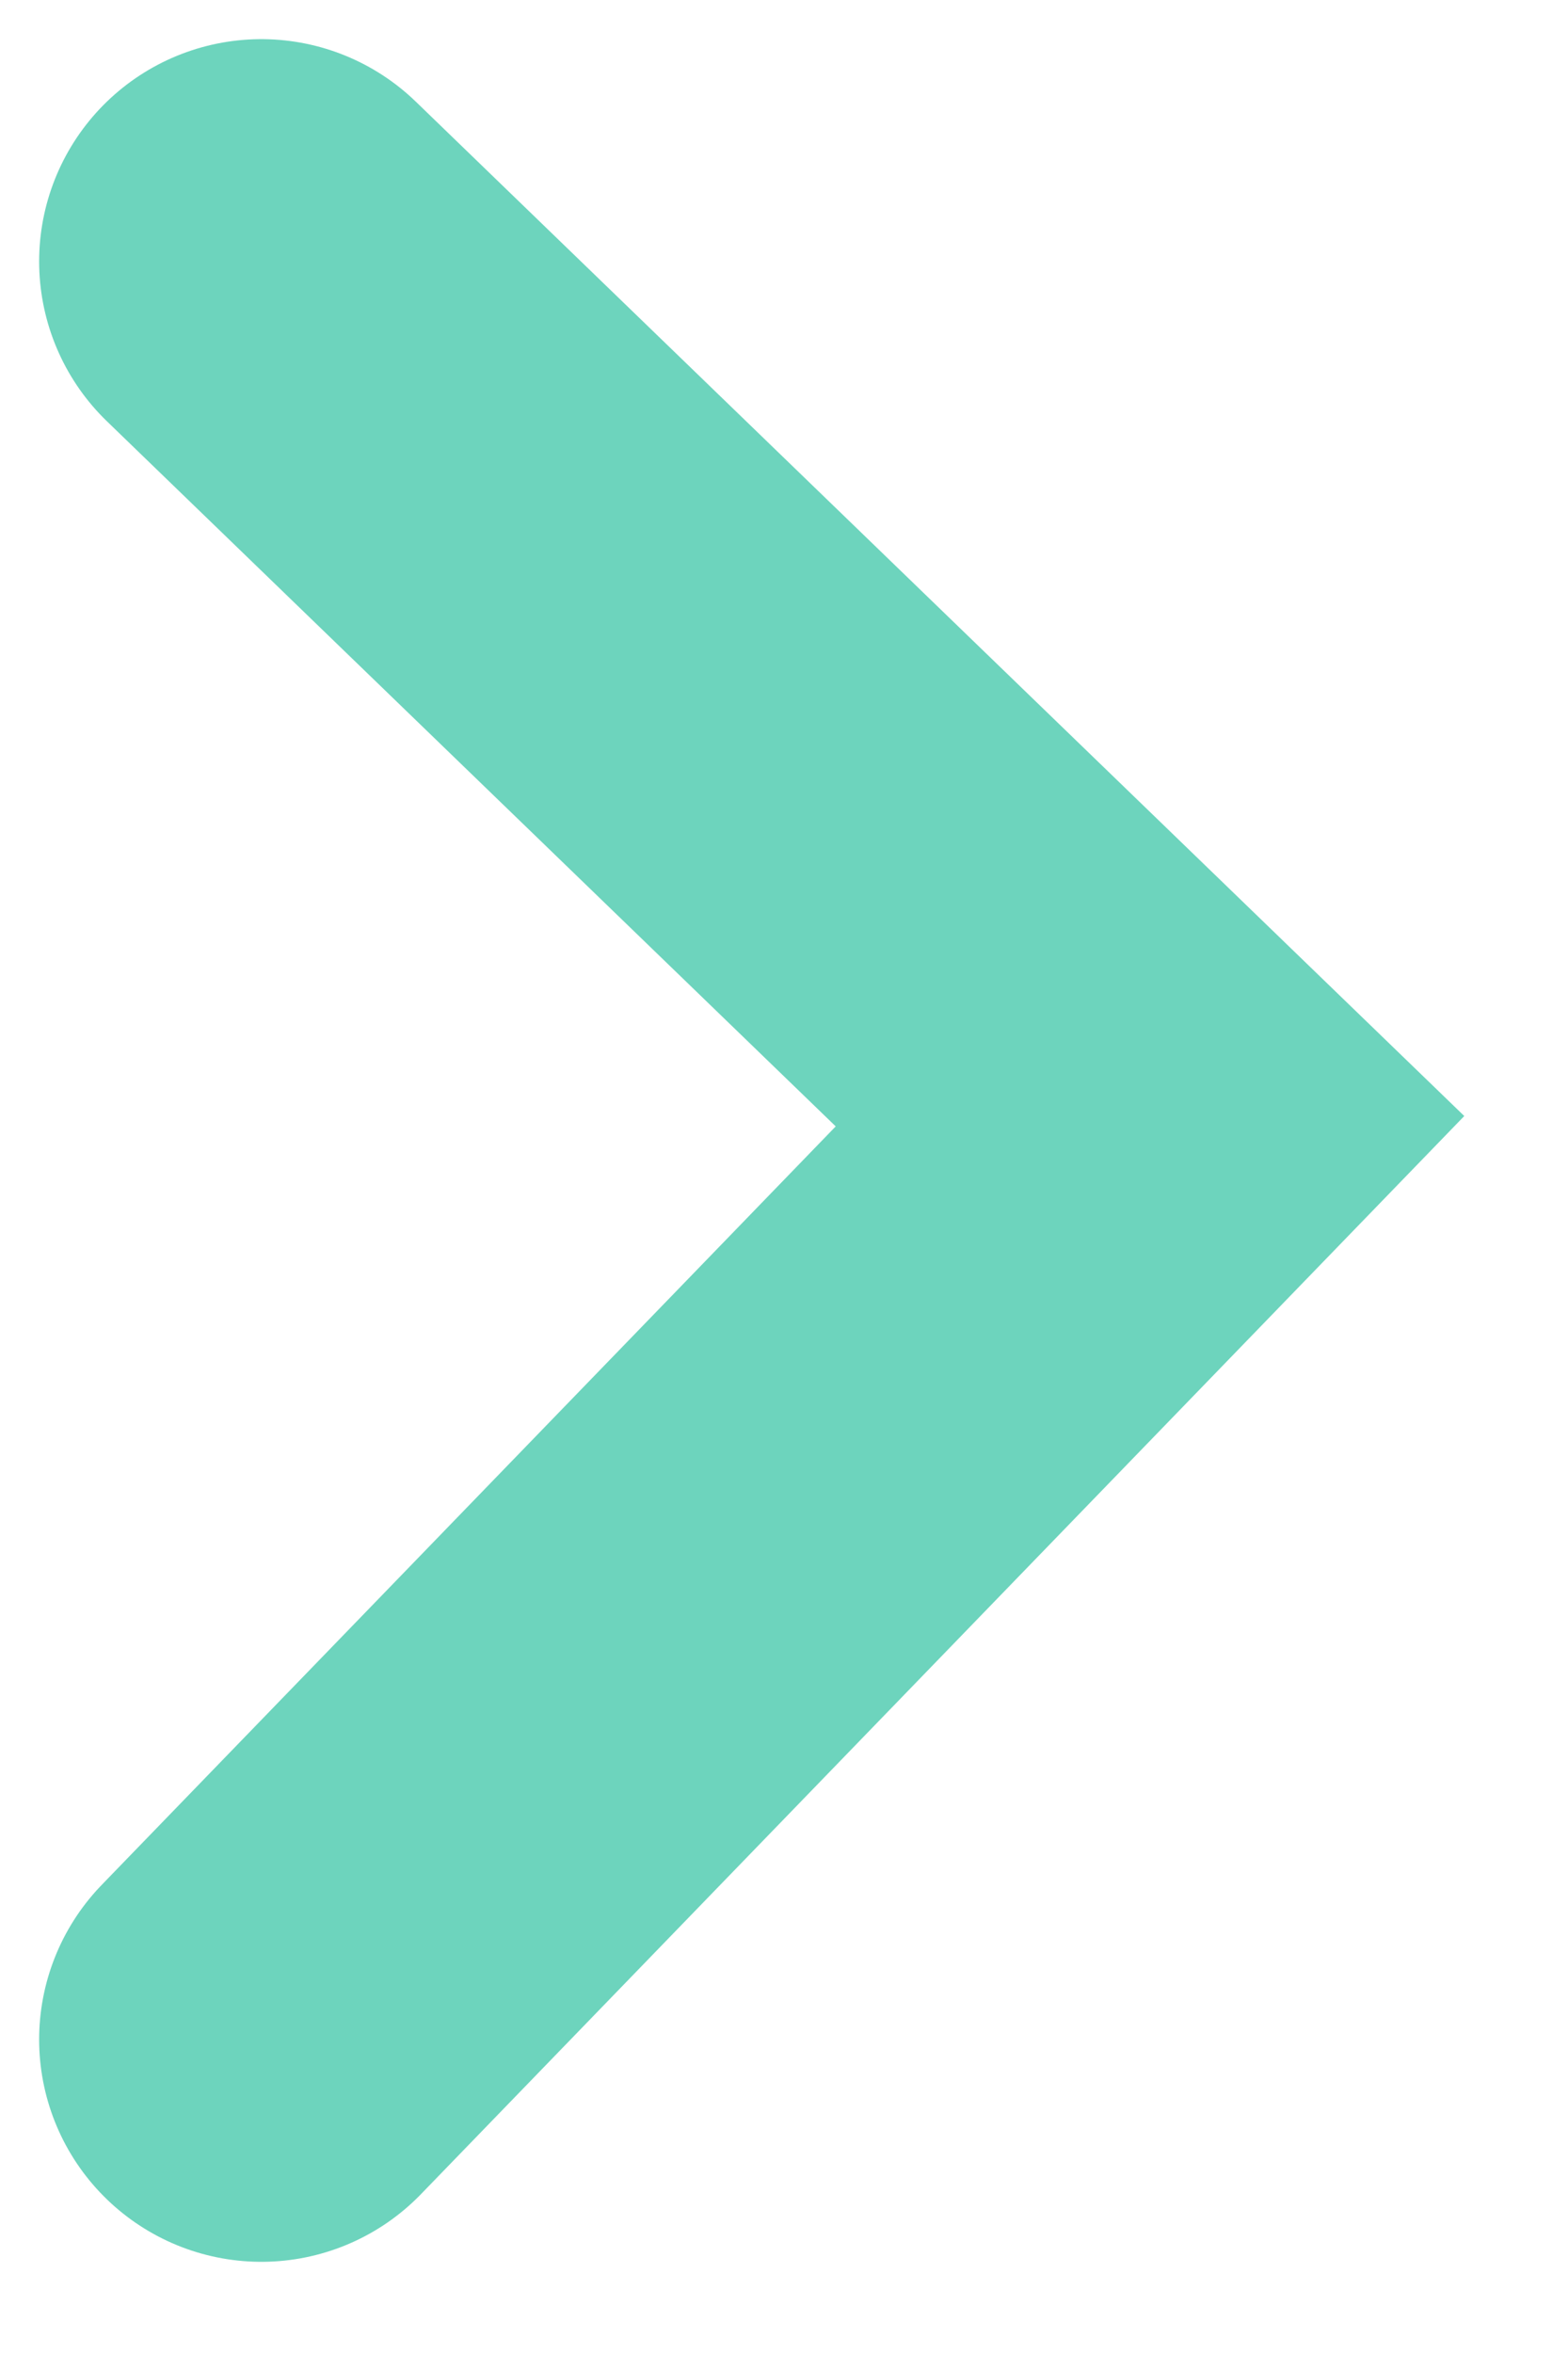
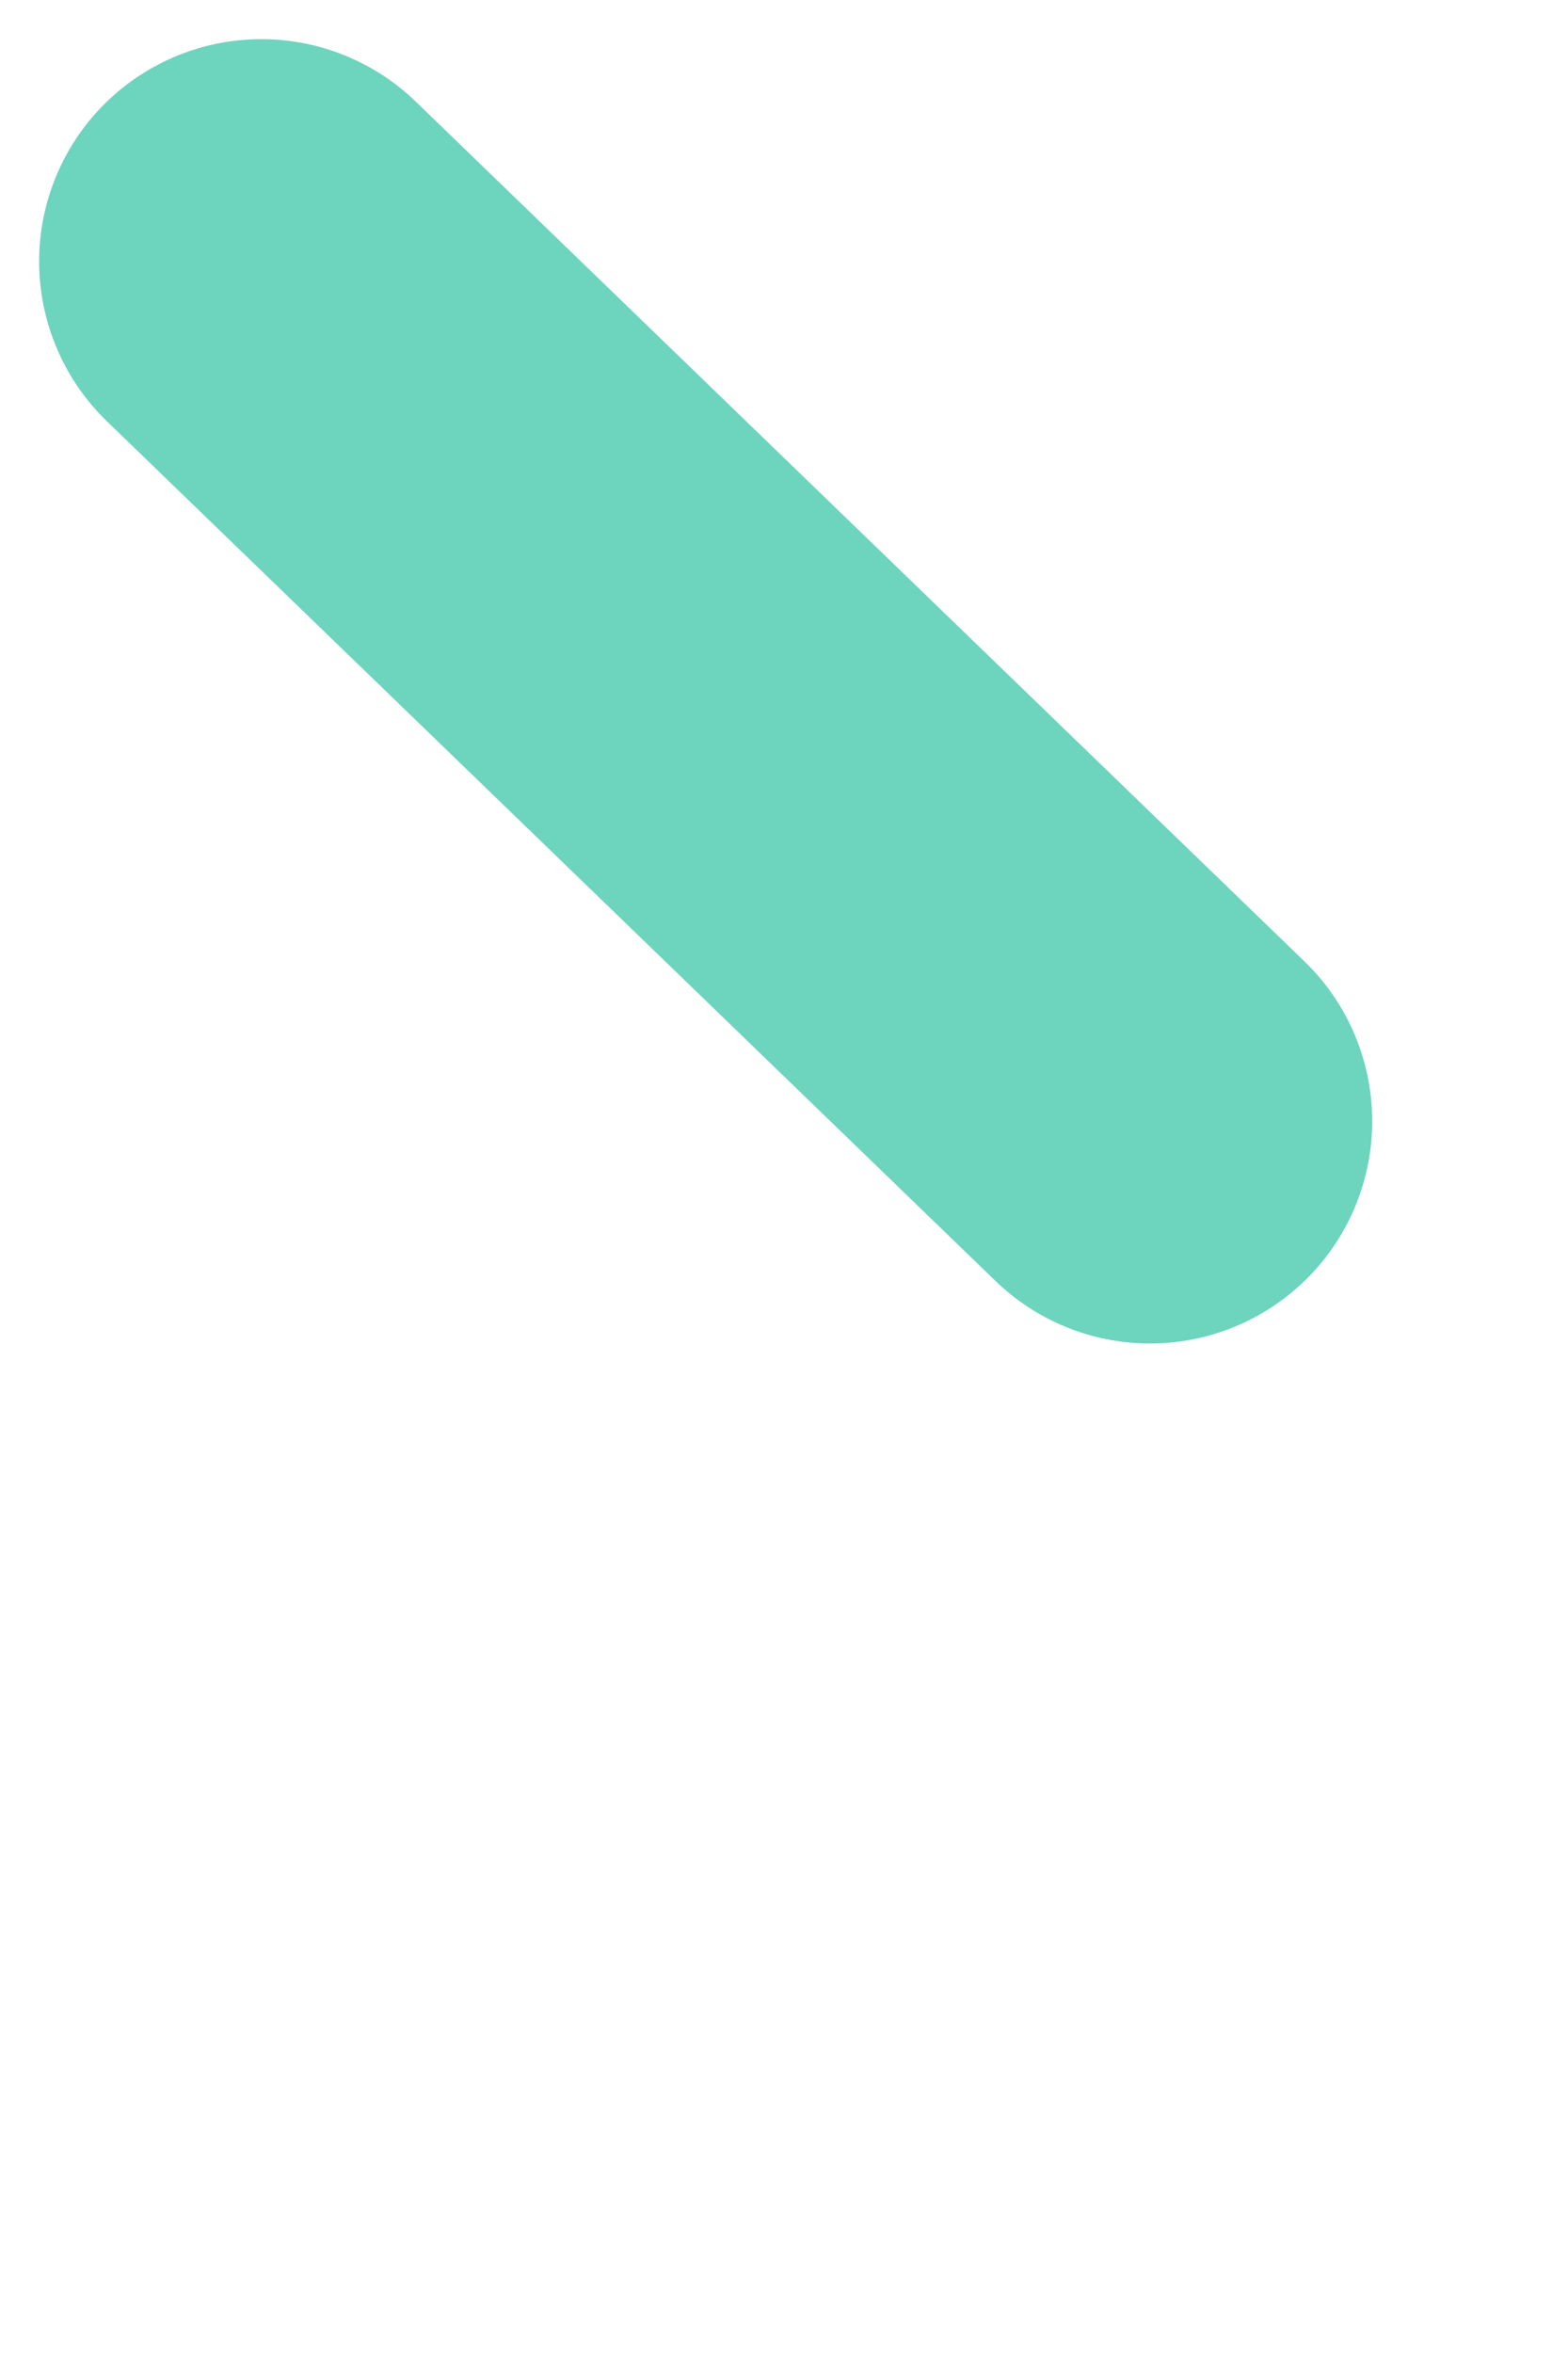
<svg xmlns="http://www.w3.org/2000/svg" width="12" height="18" viewBox="0 0 12 18" fill="none">
-   <path d="M2 2L8.801 8.577L2 15.602" stroke="#6DD4BD" stroke-width="3.401" stroke-linecap="round" />
+   <path d="M2 2L8.801 8.577" stroke="#6DD4BD" stroke-width="3.401" stroke-linecap="round" />
</svg>